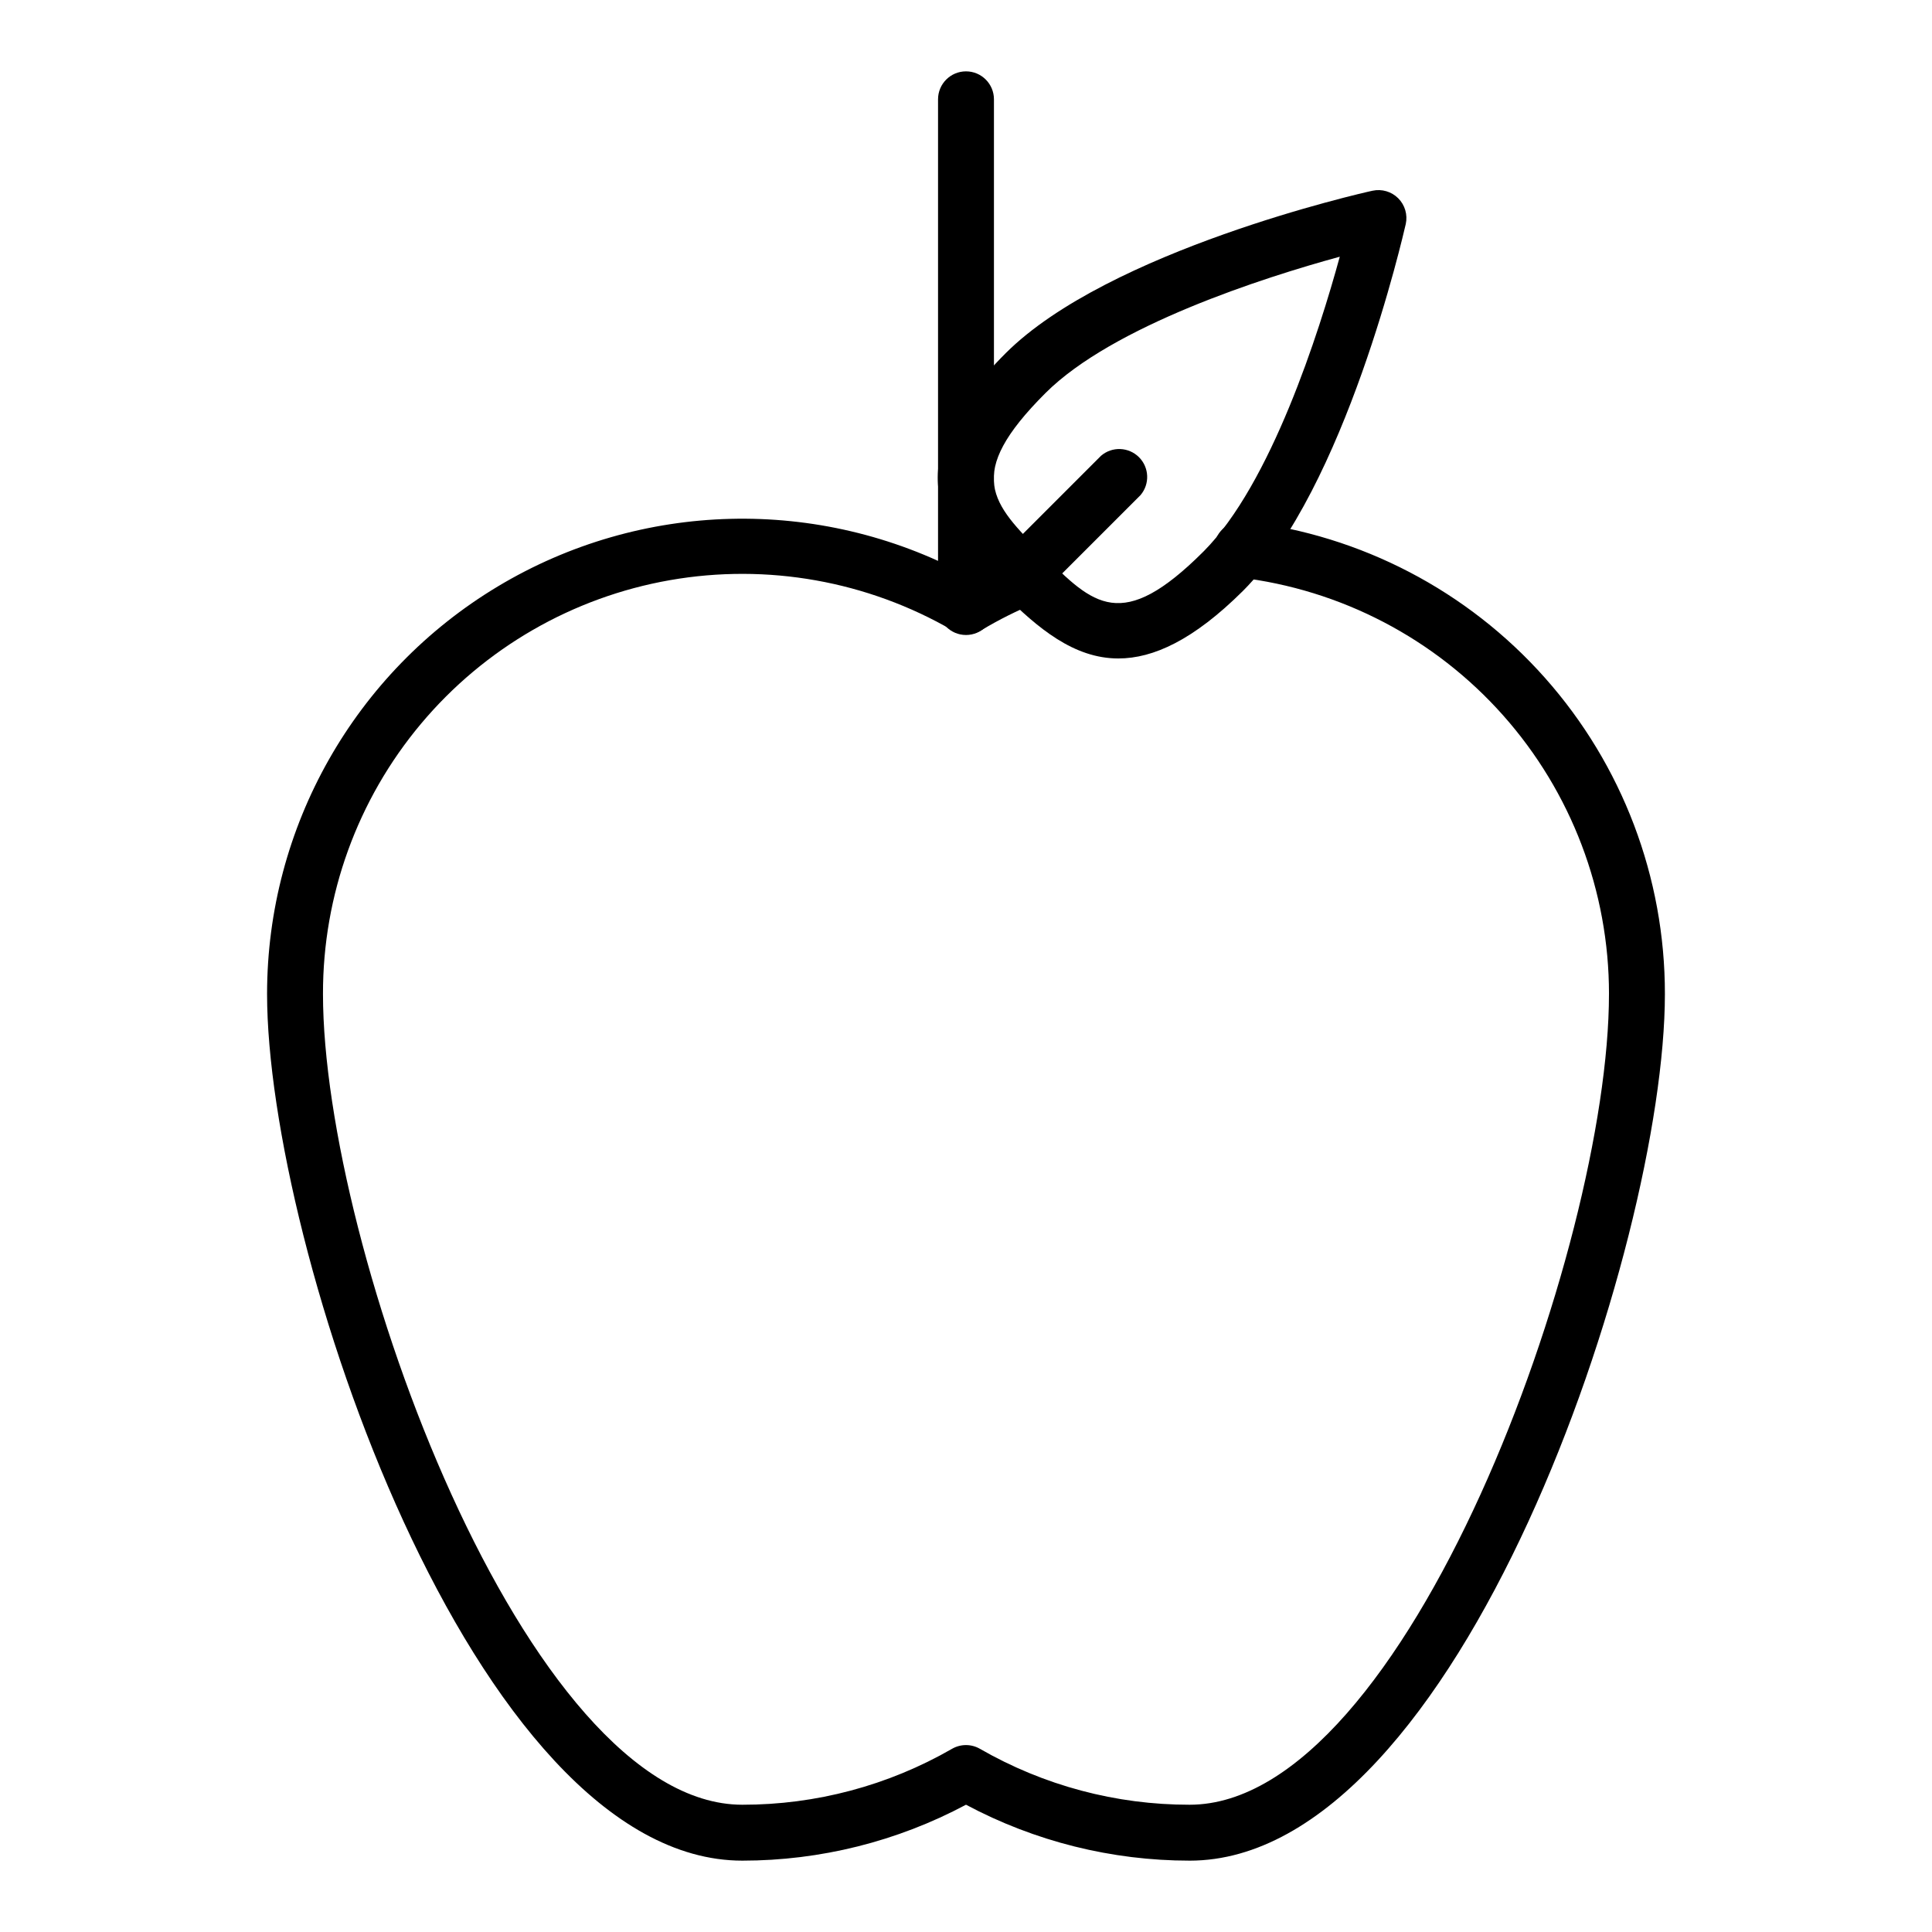
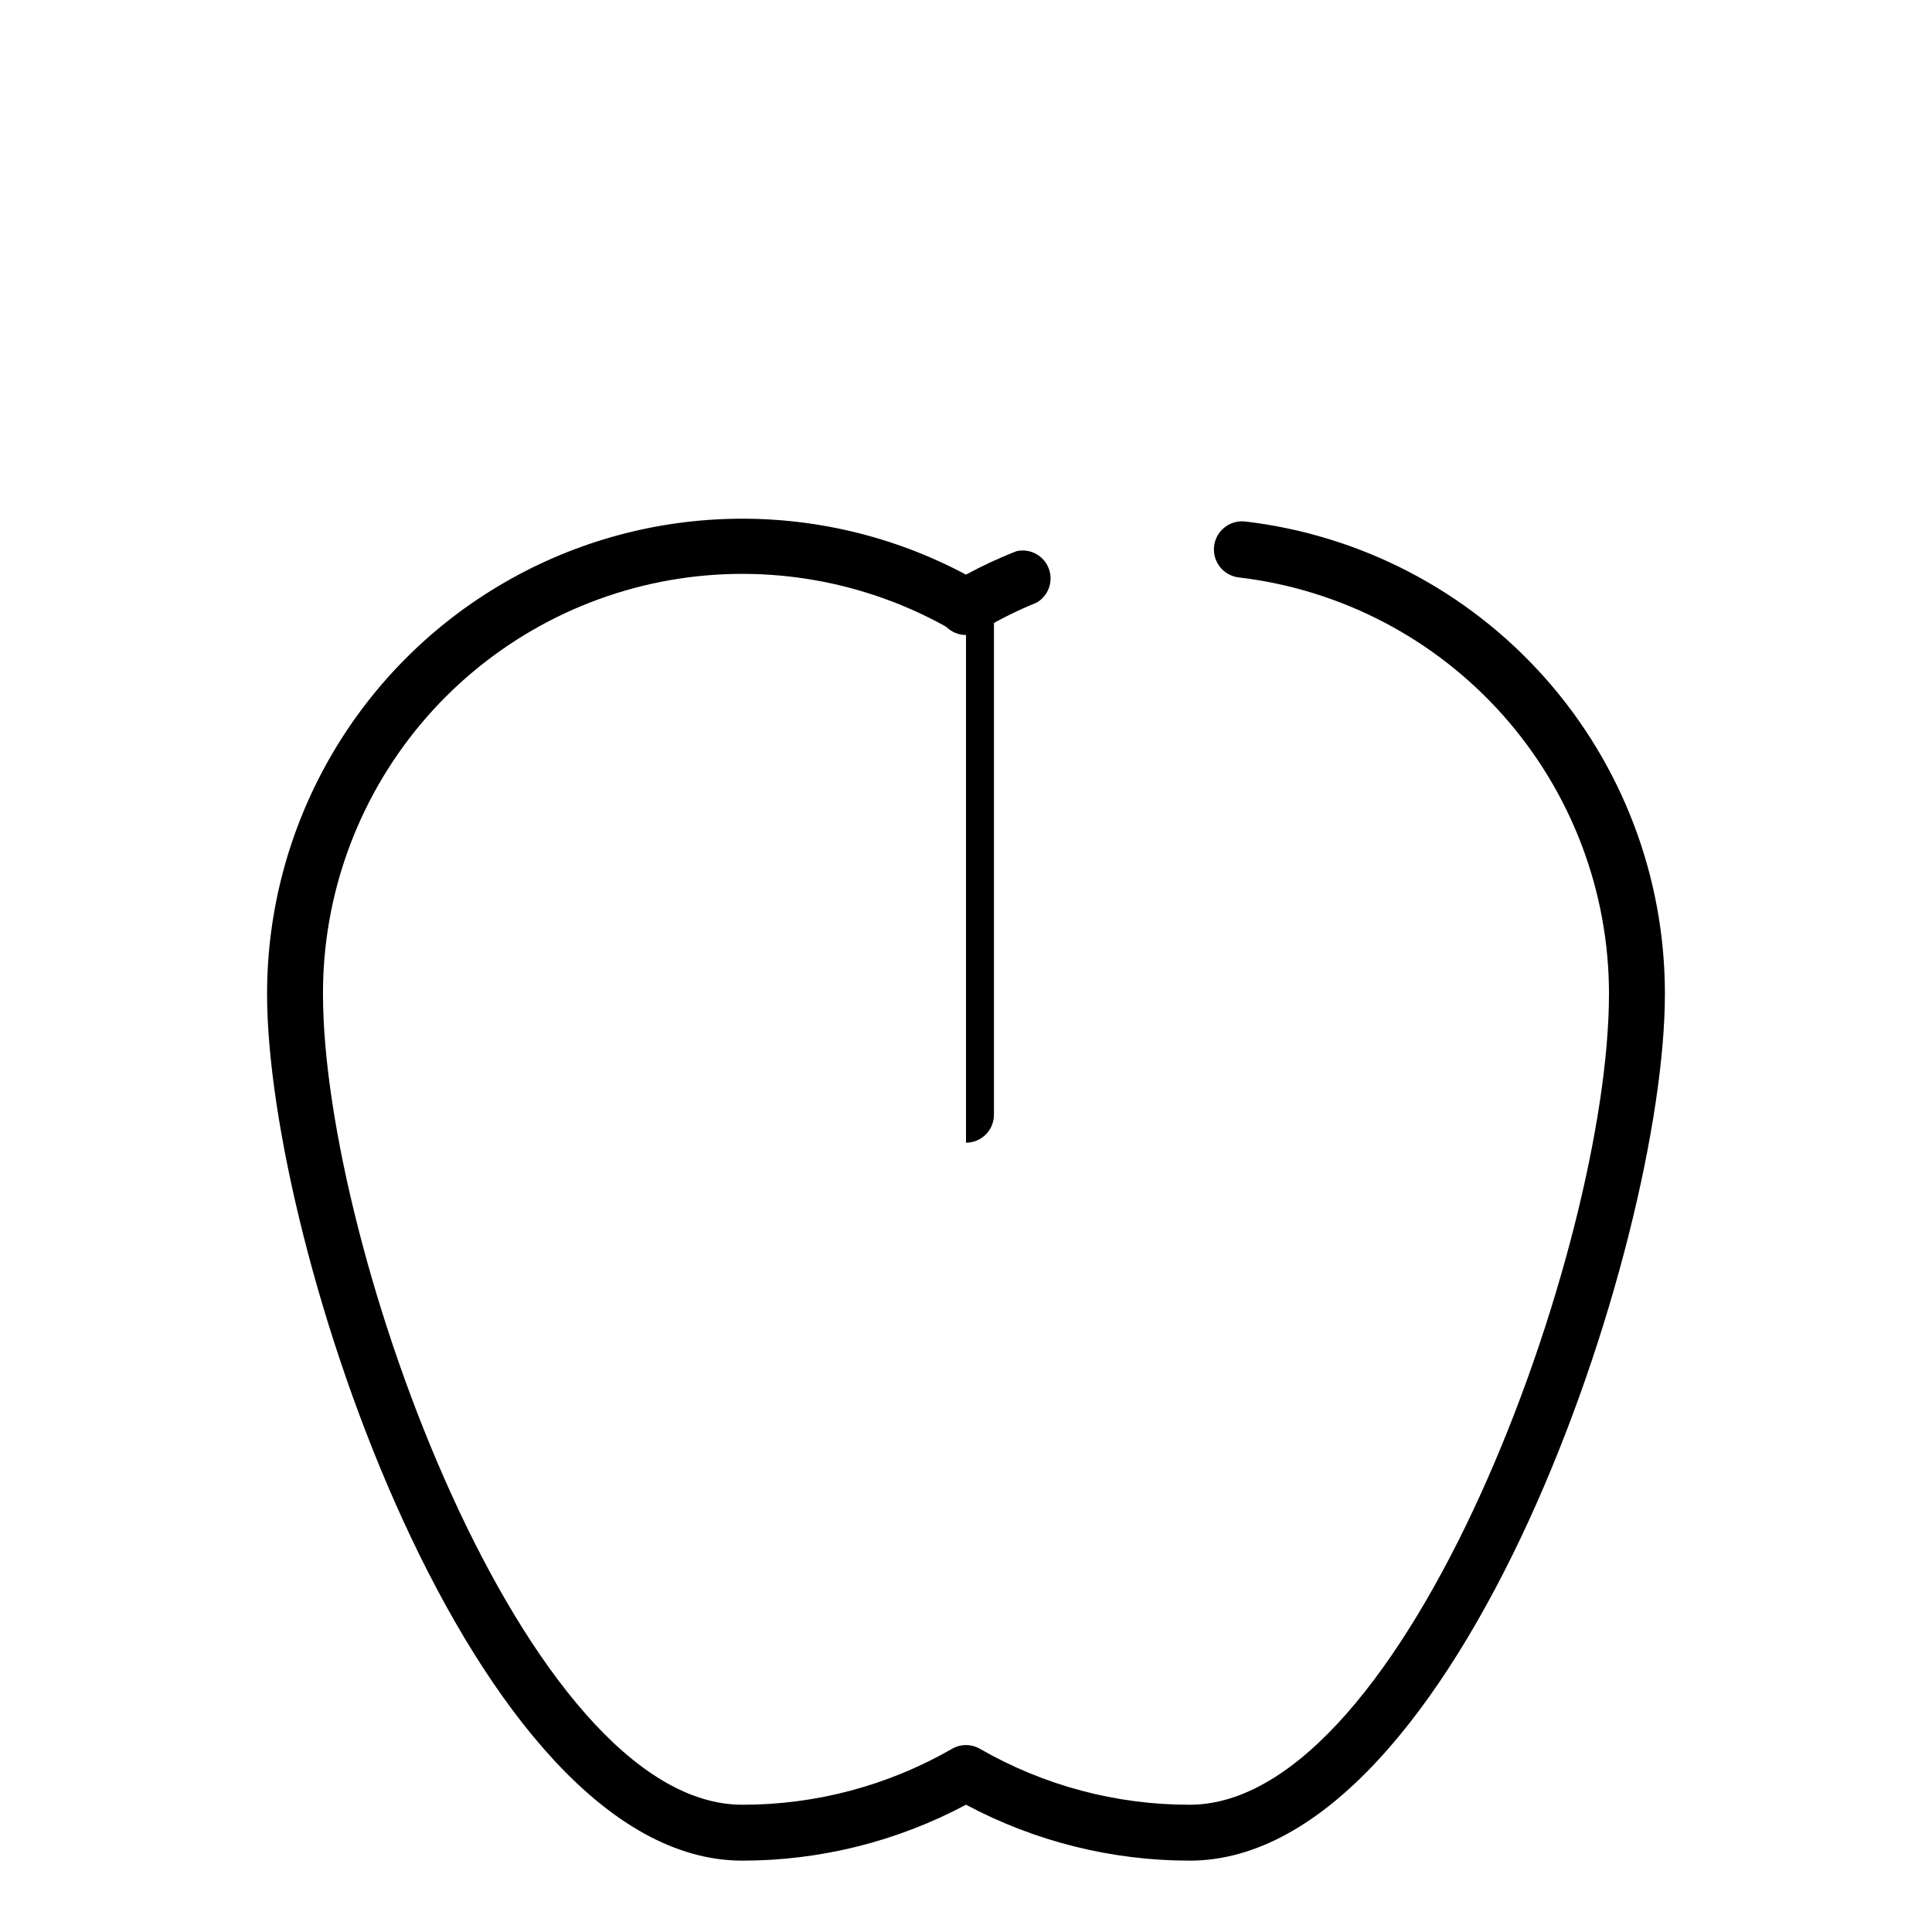
<svg xmlns="http://www.w3.org/2000/svg" fill="#000000" width="800px" height="800px" version="1.1" viewBox="144 144 512 512">
  <g>
    <path d="m459.27 637.09c-20.672 0-41.031-5.09-59.27-14.82-18.242 9.73-38.598 14.82-59.273 14.82-71.422 0-125.95-163-125.95-229.68 0-44.242 23.215-85.238 61.152-108 37.938-22.762 85.035-23.949 124.07-3.129 4.336-2.352 8.812-4.43 13.41-6.223 3.562-0.789 7.168 1.137 8.496 4.535 1.328 3.394-0.012 7.258-3.164 9.098-5.125 2.078-10.078 4.555-14.816 7.406-2.293 1.324-5.117 1.324-7.41 0-22.641-13.141-49.199-17.867-74.984-13.348-25.785 4.523-49.148 18.004-65.969 38.066s-26.016 45.418-25.969 71.598c0 67.125 53.715 214.86 111.13 214.86 19.5 0.023 38.664-5.086 55.566-14.816 2.293-1.324 5.117-1.324 7.41 0 16.902 9.73 36.066 14.84 55.566 14.816 57.418 0 111.13-147.73 111.13-214.86h0.004c0.004-27.219-9.98-53.496-28.062-73.844-18.078-20.352-43-33.355-70.035-36.547-4.09-0.473-7.027-4.172-6.555-8.262 0.469-4.094 4.168-7.027 8.262-6.559 30.66 3.613 58.926 18.363 79.426 41.445 20.504 23.086 31.812 52.895 31.781 83.766 0 66.684-54.531 229.68-125.95 229.68z" />
-     <path d="m400 312.28c-4.094 0-7.41-3.316-7.41-7.41v-134.55c0-4.09 3.316-7.41 7.41-7.41 4.09 0 7.406 3.32 7.406 7.41v134.55c0 1.965-0.781 3.852-2.168 5.238-1.391 1.391-3.273 2.172-5.238 2.172z" />
-     <path d="m440.38 318.5c-11.781 0-21.336-8-30.598-17.262-16.598-16.598-28.969-33.934 0.742-63.645 27.262-27.191 94.387-42.453 97.203-43.047 2.461-0.535 5.031 0.219 6.816 2 1.781 1.785 2.535 4.352 2 6.816-0.668 2.816-15.93 69.941-43.121 97.207-13.113 13.039-23.785 17.93-33.043 17.93zm58.676-106.47c-20.078 5.484-60.16 18.301-78.016 36.156-21.707 21.707-14.227 29.117-0.742 42.676 13.484 13.559 20.969 20.969 42.676-0.742 17.859-17.926 30.602-58.082 36.082-78.09z" />
-     <path d="m414.82 303.68c-3.012 0.016-5.731-1.789-6.887-4.57-1.152-2.777-0.512-5.981 1.625-8.102l26.227-26.227h0.004c2.938-2.519 7.32-2.348 10.059 0.387 2.734 2.738 2.902 7.121 0.387 10.059l-26.227 26.227v0.004c-1.367 1.395-3.234 2.191-5.188 2.223z" />
+     <path d="m400 312.28c-4.094 0-7.41-3.316-7.41-7.41c0-4.09 3.316-7.41 7.41-7.41 4.09 0 7.406 3.32 7.406 7.41v134.55c0 1.965-0.781 3.852-2.168 5.238-1.391 1.391-3.273 2.172-5.238 2.172z" />
  </g>
</svg>